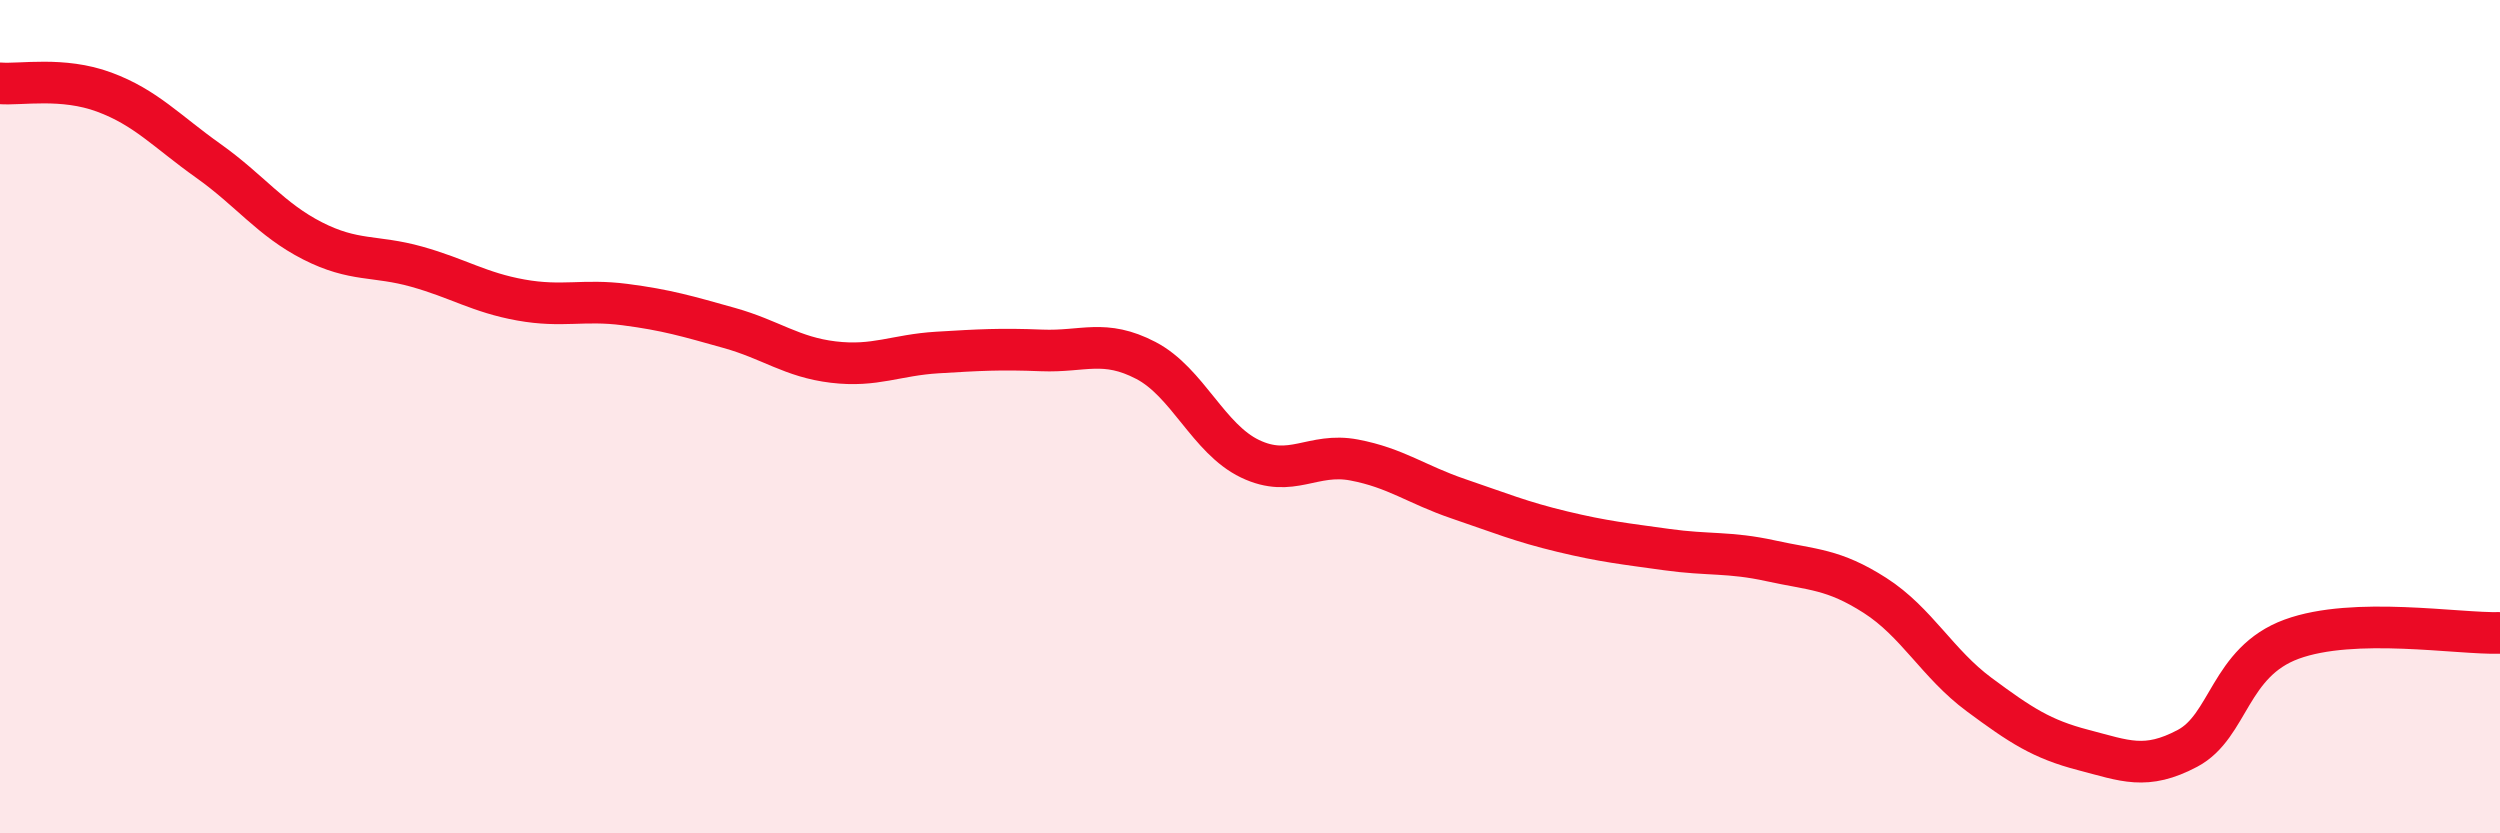
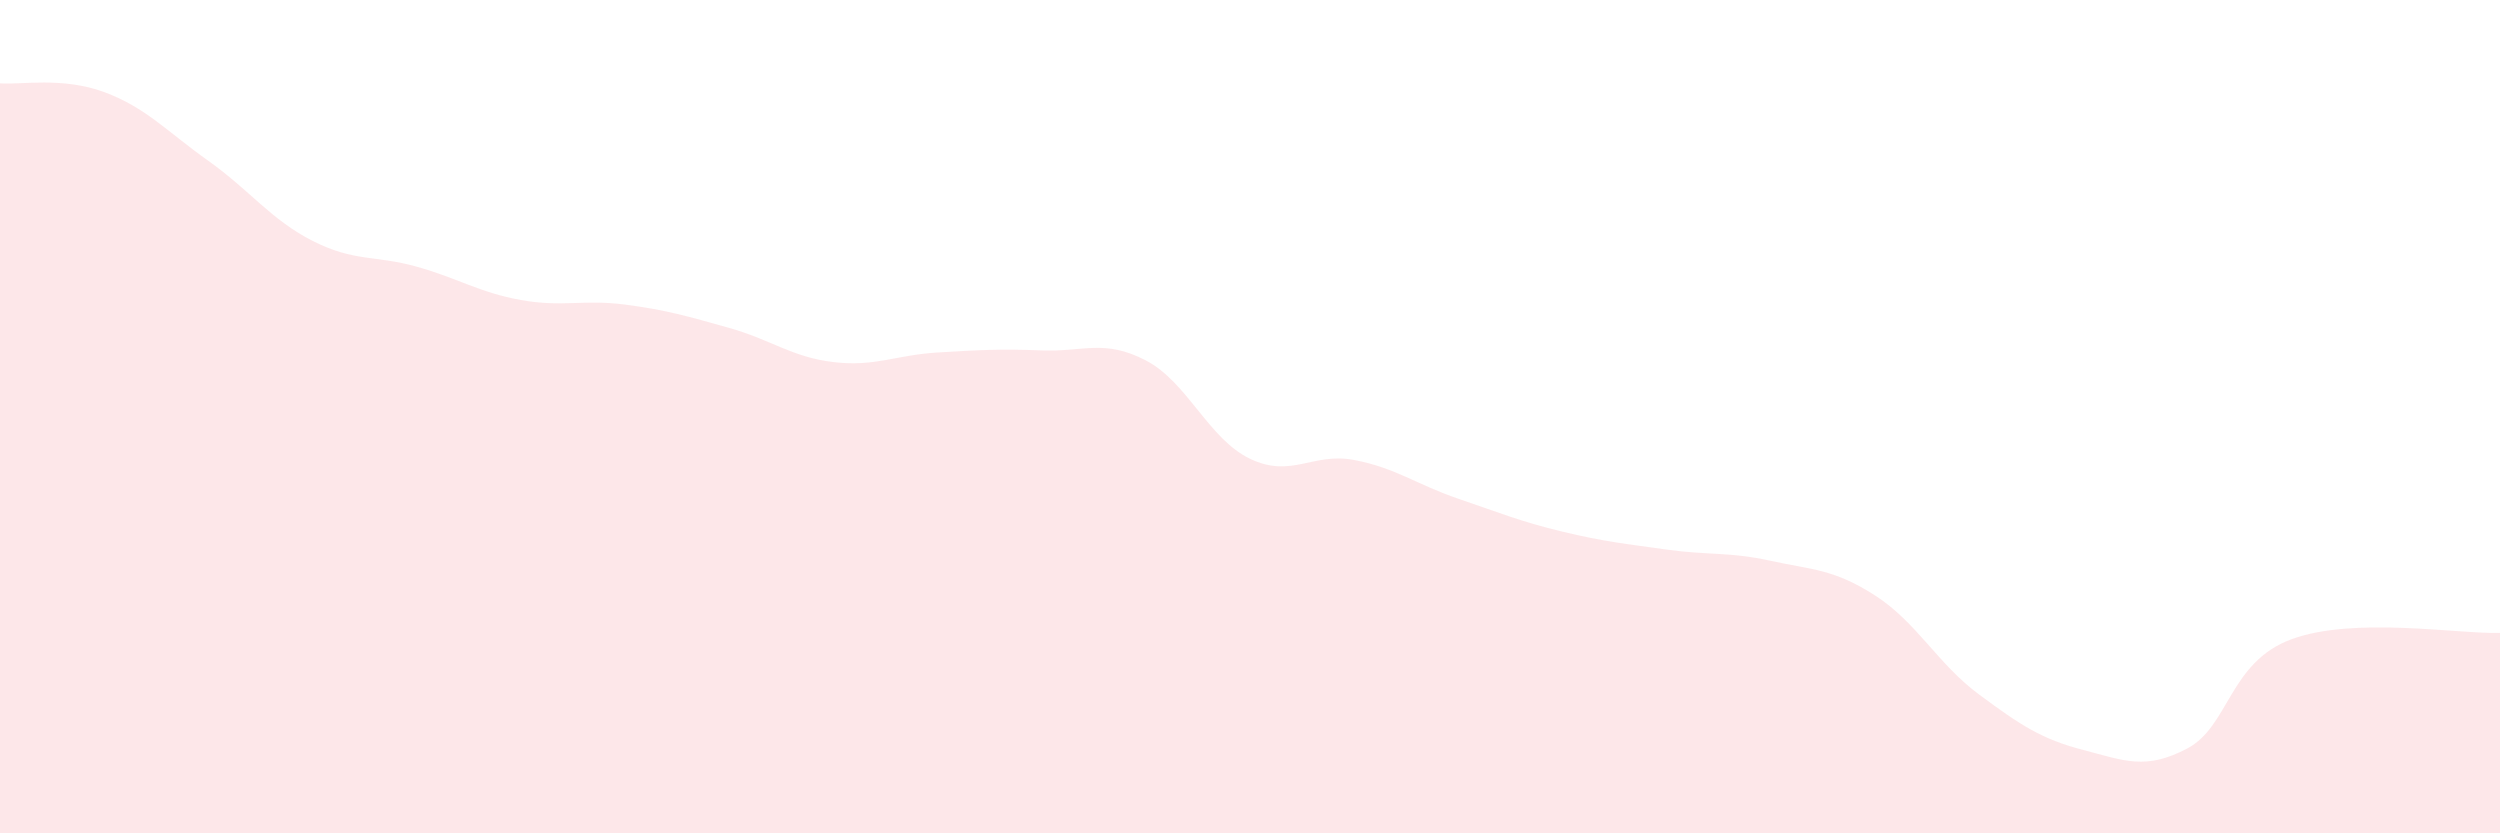
<svg xmlns="http://www.w3.org/2000/svg" width="60" height="20" viewBox="0 0 60 20">
  <path d="M 0,2 C 0.5,2.04 1.5,1.84 2.5,2.21 C 3.5,2.58 4,3.15 5,3.86 C 6,4.57 6.5,5.27 7.5,5.78 C 8.5,6.29 9,6.12 10,6.4 C 11,6.68 11.5,7.02 12.5,7.2 C 13.5,7.38 14,7.18 15,7.31 C 16,7.44 16.5,7.59 17.5,7.87 C 18.5,8.15 19,8.57 20,8.69 C 21,8.81 21.5,8.52 22.5,8.46 C 23.5,8.4 24,8.37 25,8.41 C 26,8.45 26.5,8.13 27.5,8.65 C 28.5,9.17 29,10.53 30,11.01 C 31,11.49 31.5,10.85 32.5,11.04 C 33.5,11.23 34,11.63 35,11.97 C 36,12.31 36.5,12.52 37.5,12.76 C 38.5,13 39,13.05 40,13.19 C 41,13.33 41.5,13.24 42.5,13.46 C 43.5,13.68 44,13.65 45,14.29 C 46,14.93 46.5,15.93 47.5,16.67 C 48.5,17.41 49,17.74 50,18 C 51,18.26 51.5,18.49 52.5,17.96 C 53.5,17.43 53.5,15.89 55,15.34 C 56.5,14.79 59,15.22 60,15.19L60 20L0 20Z" fill="#EB0A25" opacity="0.1" stroke-linecap="round" stroke-linejoin="round" />
-   <path d="M 0,2 C 0.5,2.04 1.5,1.84 2.5,2.21 C 3.5,2.58 4,3.15 5,3.86 C 6,4.57 6.5,5.27 7.5,5.78 C 8.5,6.29 9,6.12 10,6.4 C 11,6.68 11.5,7.02 12.5,7.2 C 13.5,7.38 14,7.18 15,7.31 C 16,7.44 16.5,7.59 17.5,7.87 C 18.5,8.15 19,8.57 20,8.69 C 21,8.81 21.5,8.52 22.5,8.46 C 23.5,8.4 24,8.37 25,8.41 C 26,8.45 26.5,8.13 27.5,8.65 C 28.5,9.17 29,10.53 30,11.01 C 31,11.49 31.5,10.85 32.5,11.04 C 33.5,11.23 34,11.63 35,11.97 C 36,12.31 36.5,12.52 37.5,12.76 C 38.5,13 39,13.05 40,13.19 C 41,13.33 41.5,13.24 42.5,13.46 C 43.5,13.68 44,13.65 45,14.29 C 46,14.93 46.5,15.93 47.5,16.67 C 48.5,17.41 49,17.74 50,18 C 51,18.26 51.5,18.49 52.5,17.96 C 53.5,17.43 53.5,15.89 55,15.34 C 56.5,14.79 59,15.22 60,15.19" stroke="#EB0A25" stroke-width="1" fill="none" stroke-linecap="round" stroke-linejoin="round" />
</svg>